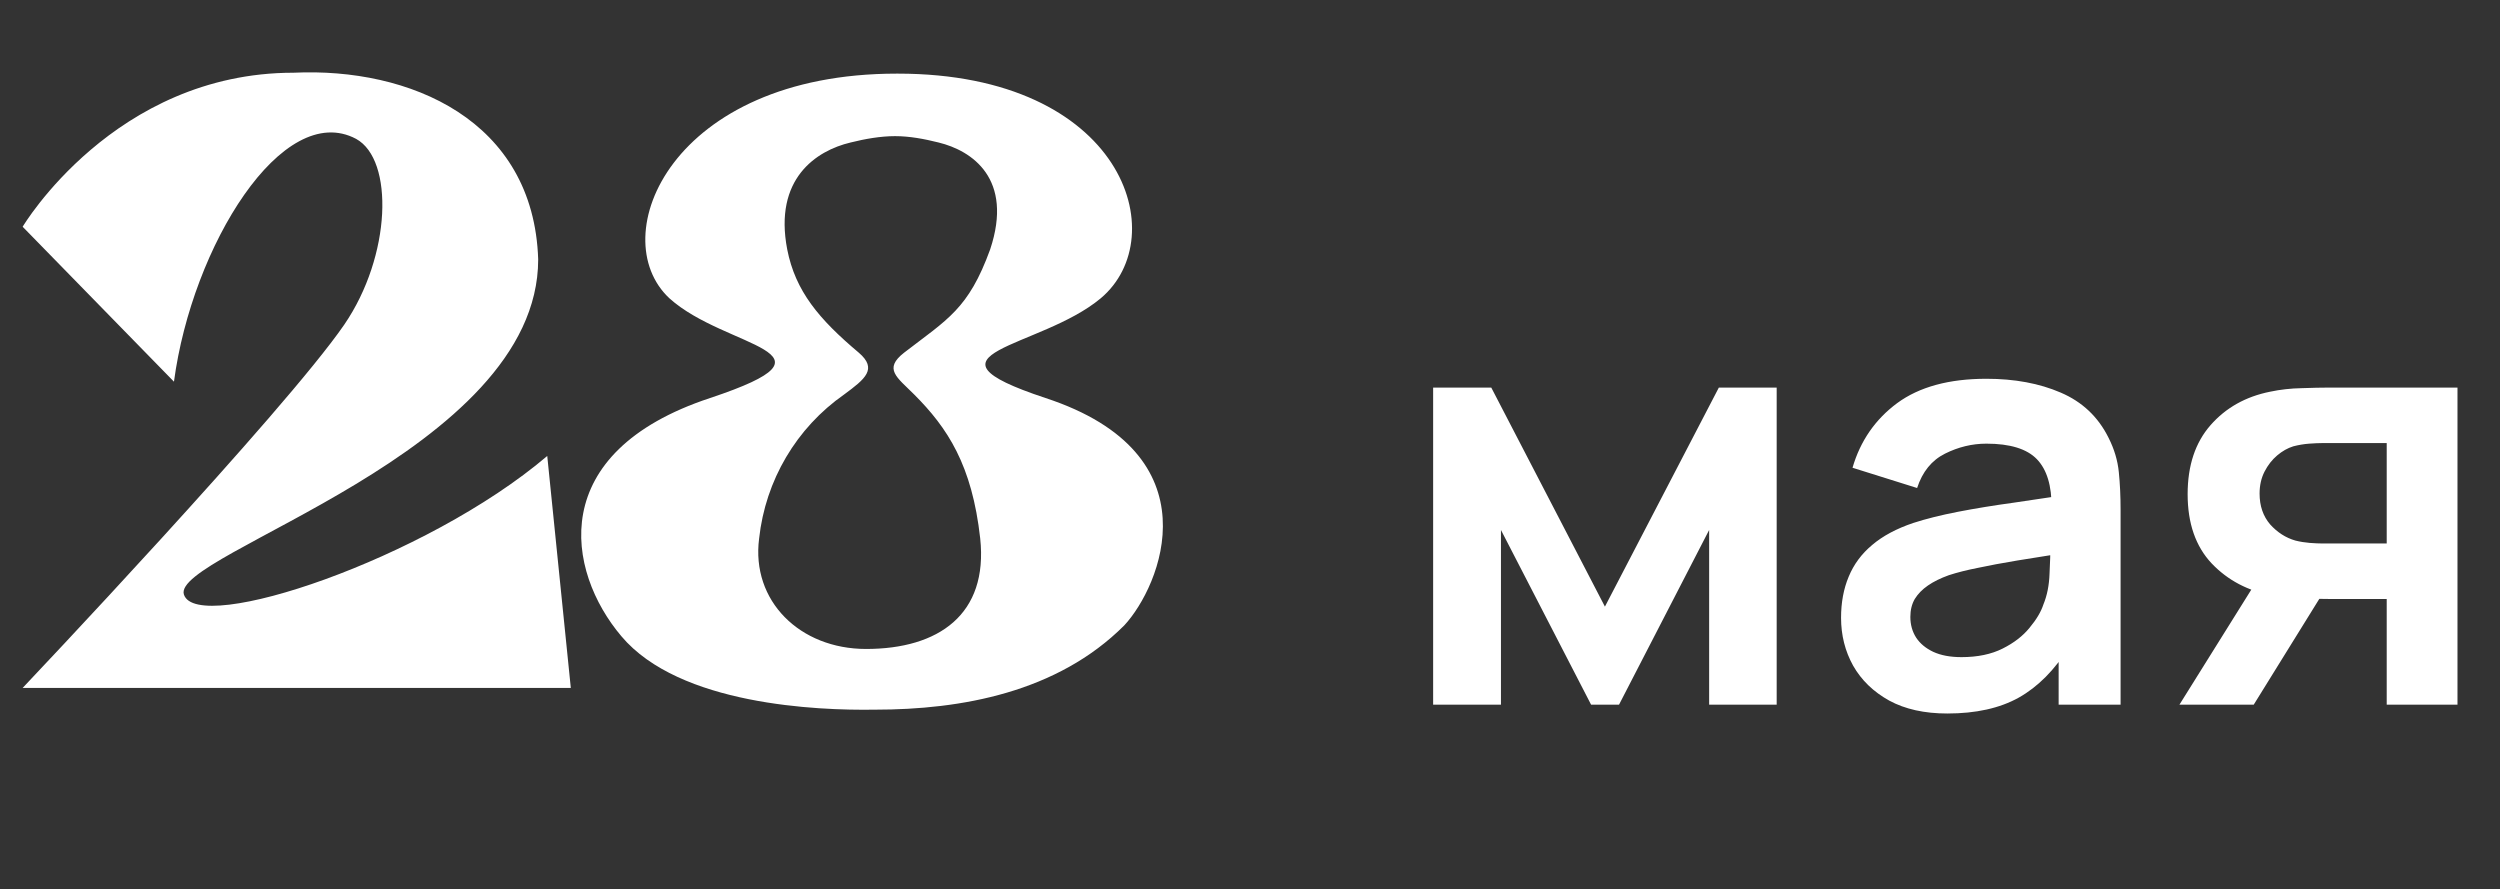
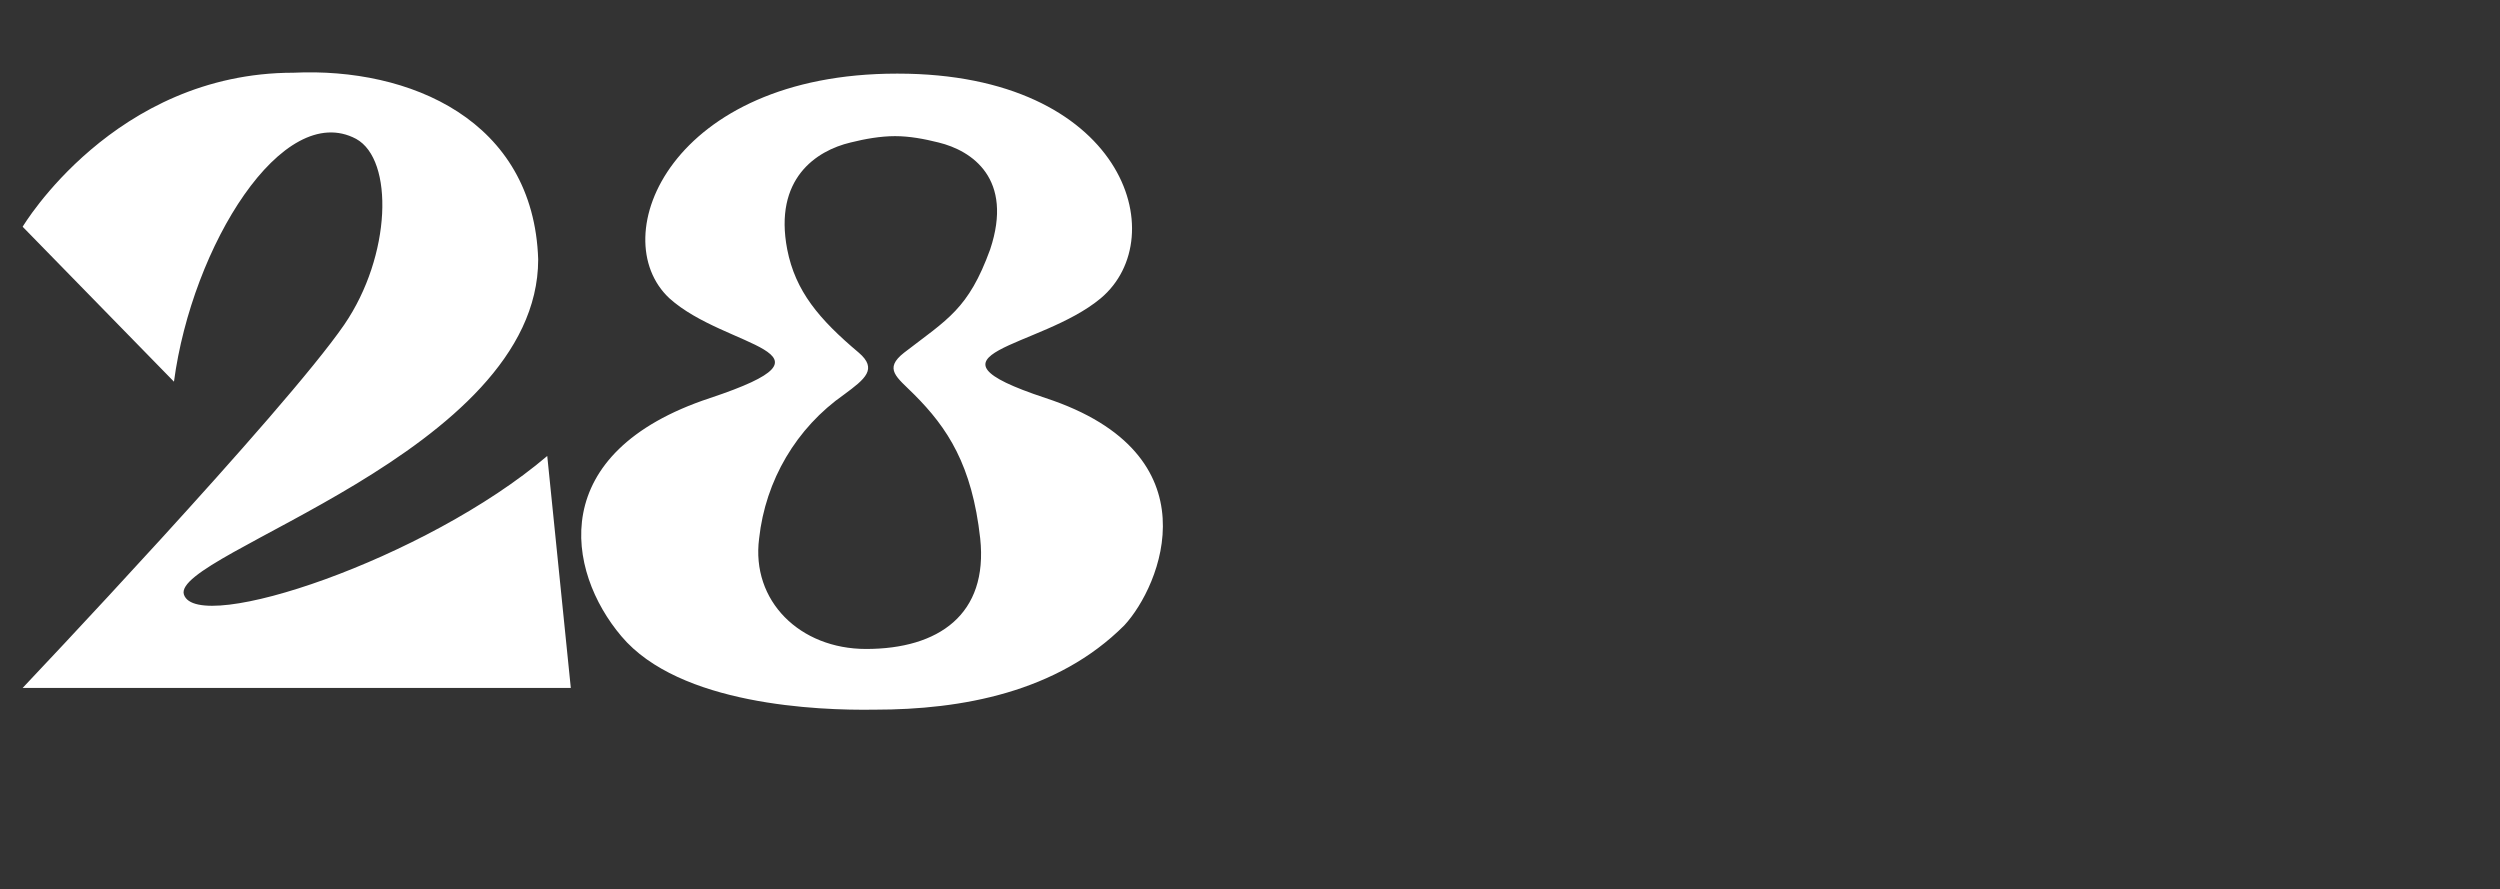
<svg xmlns="http://www.w3.org/2000/svg" width="149" height="53" viewBox="0 0 149 53" fill="none">
  <rect x="0" y="0" width="149" height="53" fill="#333333" stroke="none" />
-   <path d="M85.415 42V23.1H88.88L95.653 36.155L102.443 23.1H105.89V42H101.865V31.587L96.493 42H94.83L89.457 31.587V42H85.415ZM116.062 42.525C114.697 42.525 113.542 42.268 112.597 41.755C111.652 41.23 110.935 40.536 110.445 39.672C109.966 38.809 109.727 37.858 109.727 36.82C109.727 35.91 109.879 35.093 110.182 34.37C110.485 33.635 110.952 33.005 111.582 32.48C112.212 31.943 113.029 31.506 114.032 31.168C114.79 30.922 115.677 30.701 116.692 30.503C117.719 30.304 118.827 30.123 120.017 29.96C121.219 29.785 122.473 29.598 123.78 29.4L122.275 30.258C122.286 28.951 121.995 27.988 121.4 27.37C120.805 26.752 119.801 26.442 118.39 26.442C117.538 26.442 116.715 26.641 115.922 27.038C115.129 27.434 114.575 28.117 114.26 29.085L110.41 27.878C110.876 26.279 111.763 24.996 113.07 24.027C114.388 23.059 116.161 22.575 118.39 22.575C120.07 22.575 121.545 22.849 122.817 23.398C124.1 23.946 125.051 24.844 125.67 26.093C126.008 26.758 126.212 27.44 126.282 28.14C126.352 28.828 126.387 29.581 126.387 30.398V42H122.695V37.905L123.307 38.57C122.455 39.935 121.458 40.938 120.315 41.58C119.183 42.21 117.765 42.525 116.062 42.525ZM116.902 39.165C117.859 39.165 118.675 38.996 119.352 38.657C120.029 38.319 120.565 37.905 120.962 37.415C121.37 36.925 121.645 36.464 121.785 36.032C122.006 35.496 122.129 34.883 122.152 34.195C122.187 33.495 122.205 32.929 122.205 32.498L123.5 32.883C122.228 33.081 121.137 33.256 120.227 33.407C119.317 33.559 118.535 33.705 117.882 33.845C117.229 33.973 116.651 34.119 116.15 34.282C115.66 34.458 115.245 34.662 114.907 34.895C114.569 35.128 114.306 35.397 114.12 35.7C113.945 36.003 113.857 36.359 113.857 36.767C113.857 37.234 113.974 37.648 114.207 38.01C114.44 38.36 114.779 38.64 115.222 38.85C115.677 39.06 116.237 39.165 116.902 39.165ZM142.248 42V35.7H138.871C138.439 35.7 137.896 35.688 137.243 35.665C136.601 35.642 136.001 35.583 135.441 35.49C133.982 35.222 132.775 34.586 131.818 33.583C130.861 32.568 130.383 31.191 130.383 29.453C130.383 27.749 130.838 26.378 131.748 25.34C132.658 24.302 133.842 23.637 135.301 23.345C135.907 23.217 136.531 23.147 137.173 23.135C137.826 23.112 138.369 23.1 138.801 23.1H146.466V42H142.248ZM129.893 42L134.408 34.773H138.801L134.321 42H129.893ZM138.433 32.392H142.248V26.407H138.433C138.211 26.407 137.943 26.419 137.628 26.442C137.313 26.466 136.998 26.518 136.683 26.6C136.345 26.705 136.024 26.886 135.721 27.142C135.417 27.399 135.166 27.72 134.968 28.105C134.77 28.49 134.671 28.927 134.671 29.418C134.671 30.152 134.881 30.765 135.301 31.255C135.732 31.733 136.234 32.054 136.806 32.218C137.086 32.288 137.371 32.334 137.663 32.358C137.966 32.381 138.223 32.392 138.433 32.392Z" fill="white" />
  <path d="M32.616 27.176C25.38 33.332 11.772 37.868 10.962 35.438C10.152 33.008 32.076 26.96 32.076 15.458C31.806 7.142 24.408 4.01 17.496 4.334C6.804 4.334 1.35 13.514 1.35 13.514L10.368 22.748C11.448 14.648 16.848 5.954 21.222 8.276C23.49 9.518 23.328 15.242 20.52 19.346C16.956 24.53 1.35 41 1.35 41C10.692 41 23.49 41 34.02 41L32.616 27.176ZM62.308 23.72C54.154 21.02 61.984 20.804 65.602 17.78C69.976 14.108 66.952 4.388 53.506 4.388H53.452C40.006 4.388 35.956 14.108 39.898 17.78C43.246 20.804 50.752 20.912 42.328 23.72C32.5 26.96 33.742 34.034 37.036 37.922C40.492 42.026 48.754 42.35 52.102 42.296H52.156C57.286 42.296 63.01 41.27 67.006 37.274C69.166 34.952 72.514 27.068 62.308 23.72ZM58.42 32.09C58.906 36.626 55.936 38.678 51.616 38.678C47.674 38.678 44.758 35.816 45.244 32.09C45.622 28.634 47.458 25.502 50.32 23.504C51.562 22.586 52.318 21.992 51.184 21.02C48.808 19.022 47.404 17.348 46.918 14.864C46.108 10.652 48.646 8.978 50.698 8.492C51.562 8.276 52.48 8.114 53.344 8.114C54.208 8.114 55.072 8.276 55.936 8.492C57.934 8.978 60.418 10.652 59.014 14.864C57.718 18.428 56.476 19.022 53.884 21.02C52.642 21.992 53.452 22.478 54.478 23.504C56.476 25.502 57.934 27.716 58.42 32.09Z" fill="white" />
</svg>